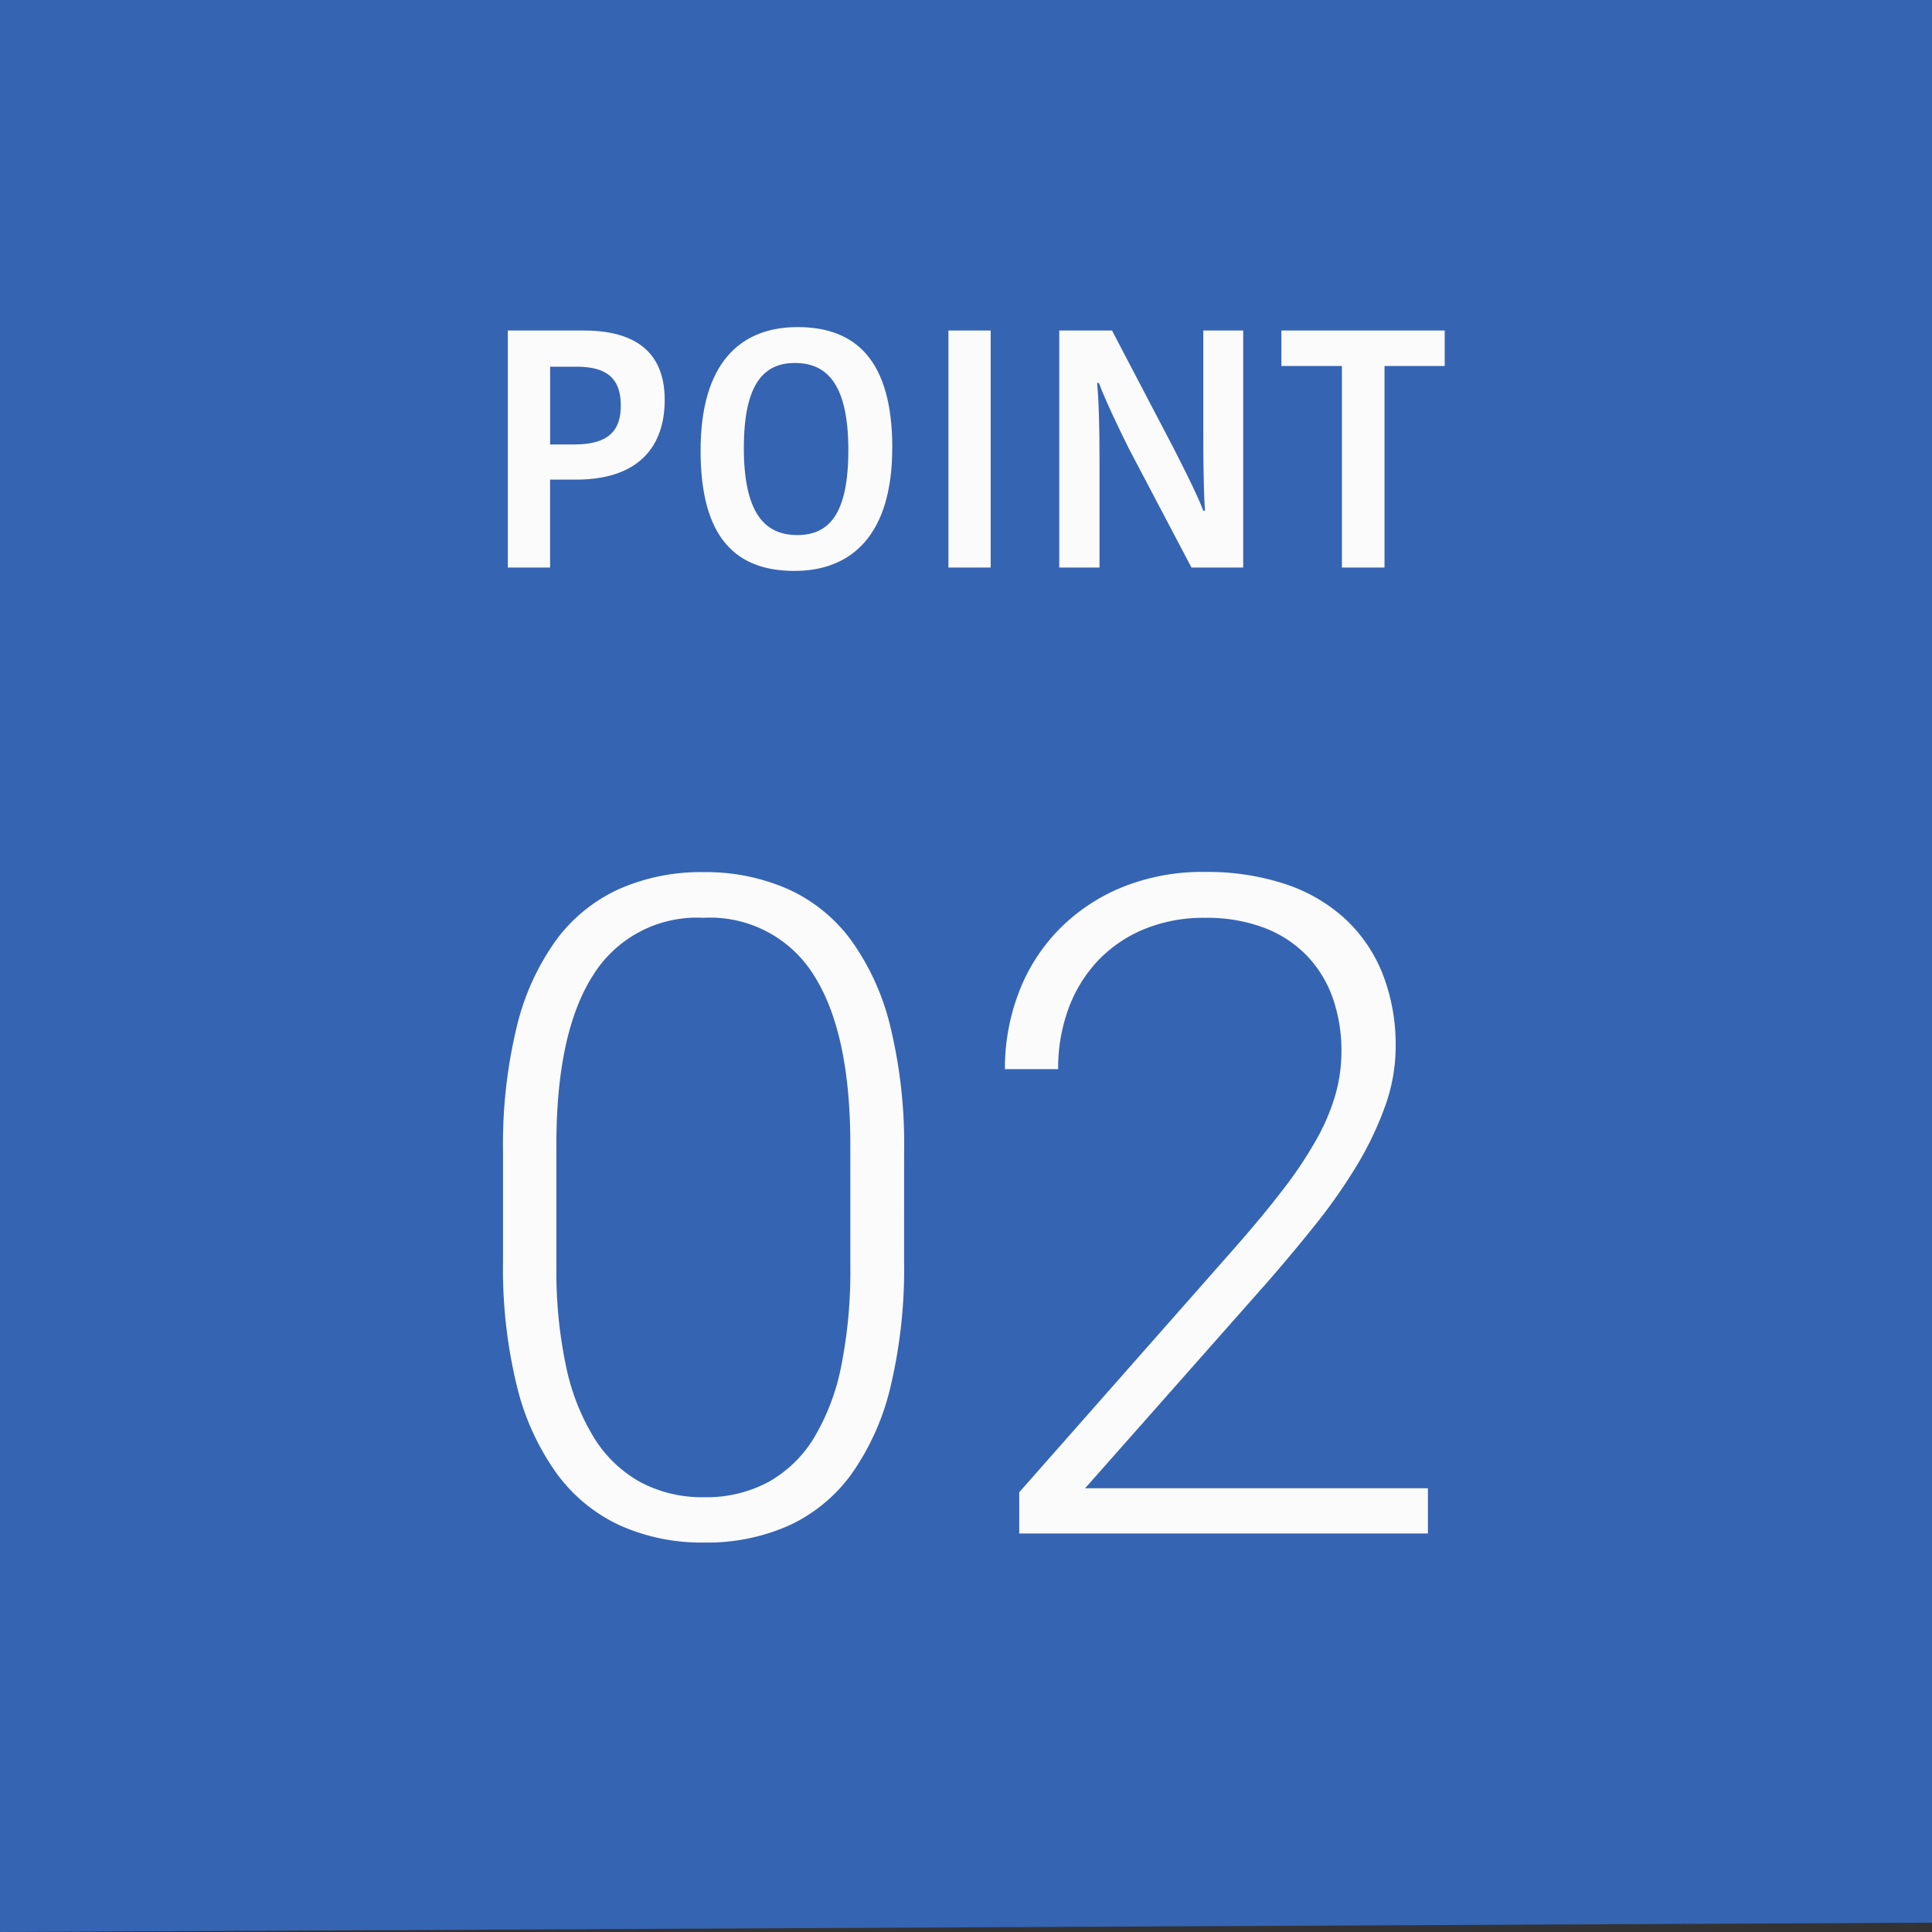
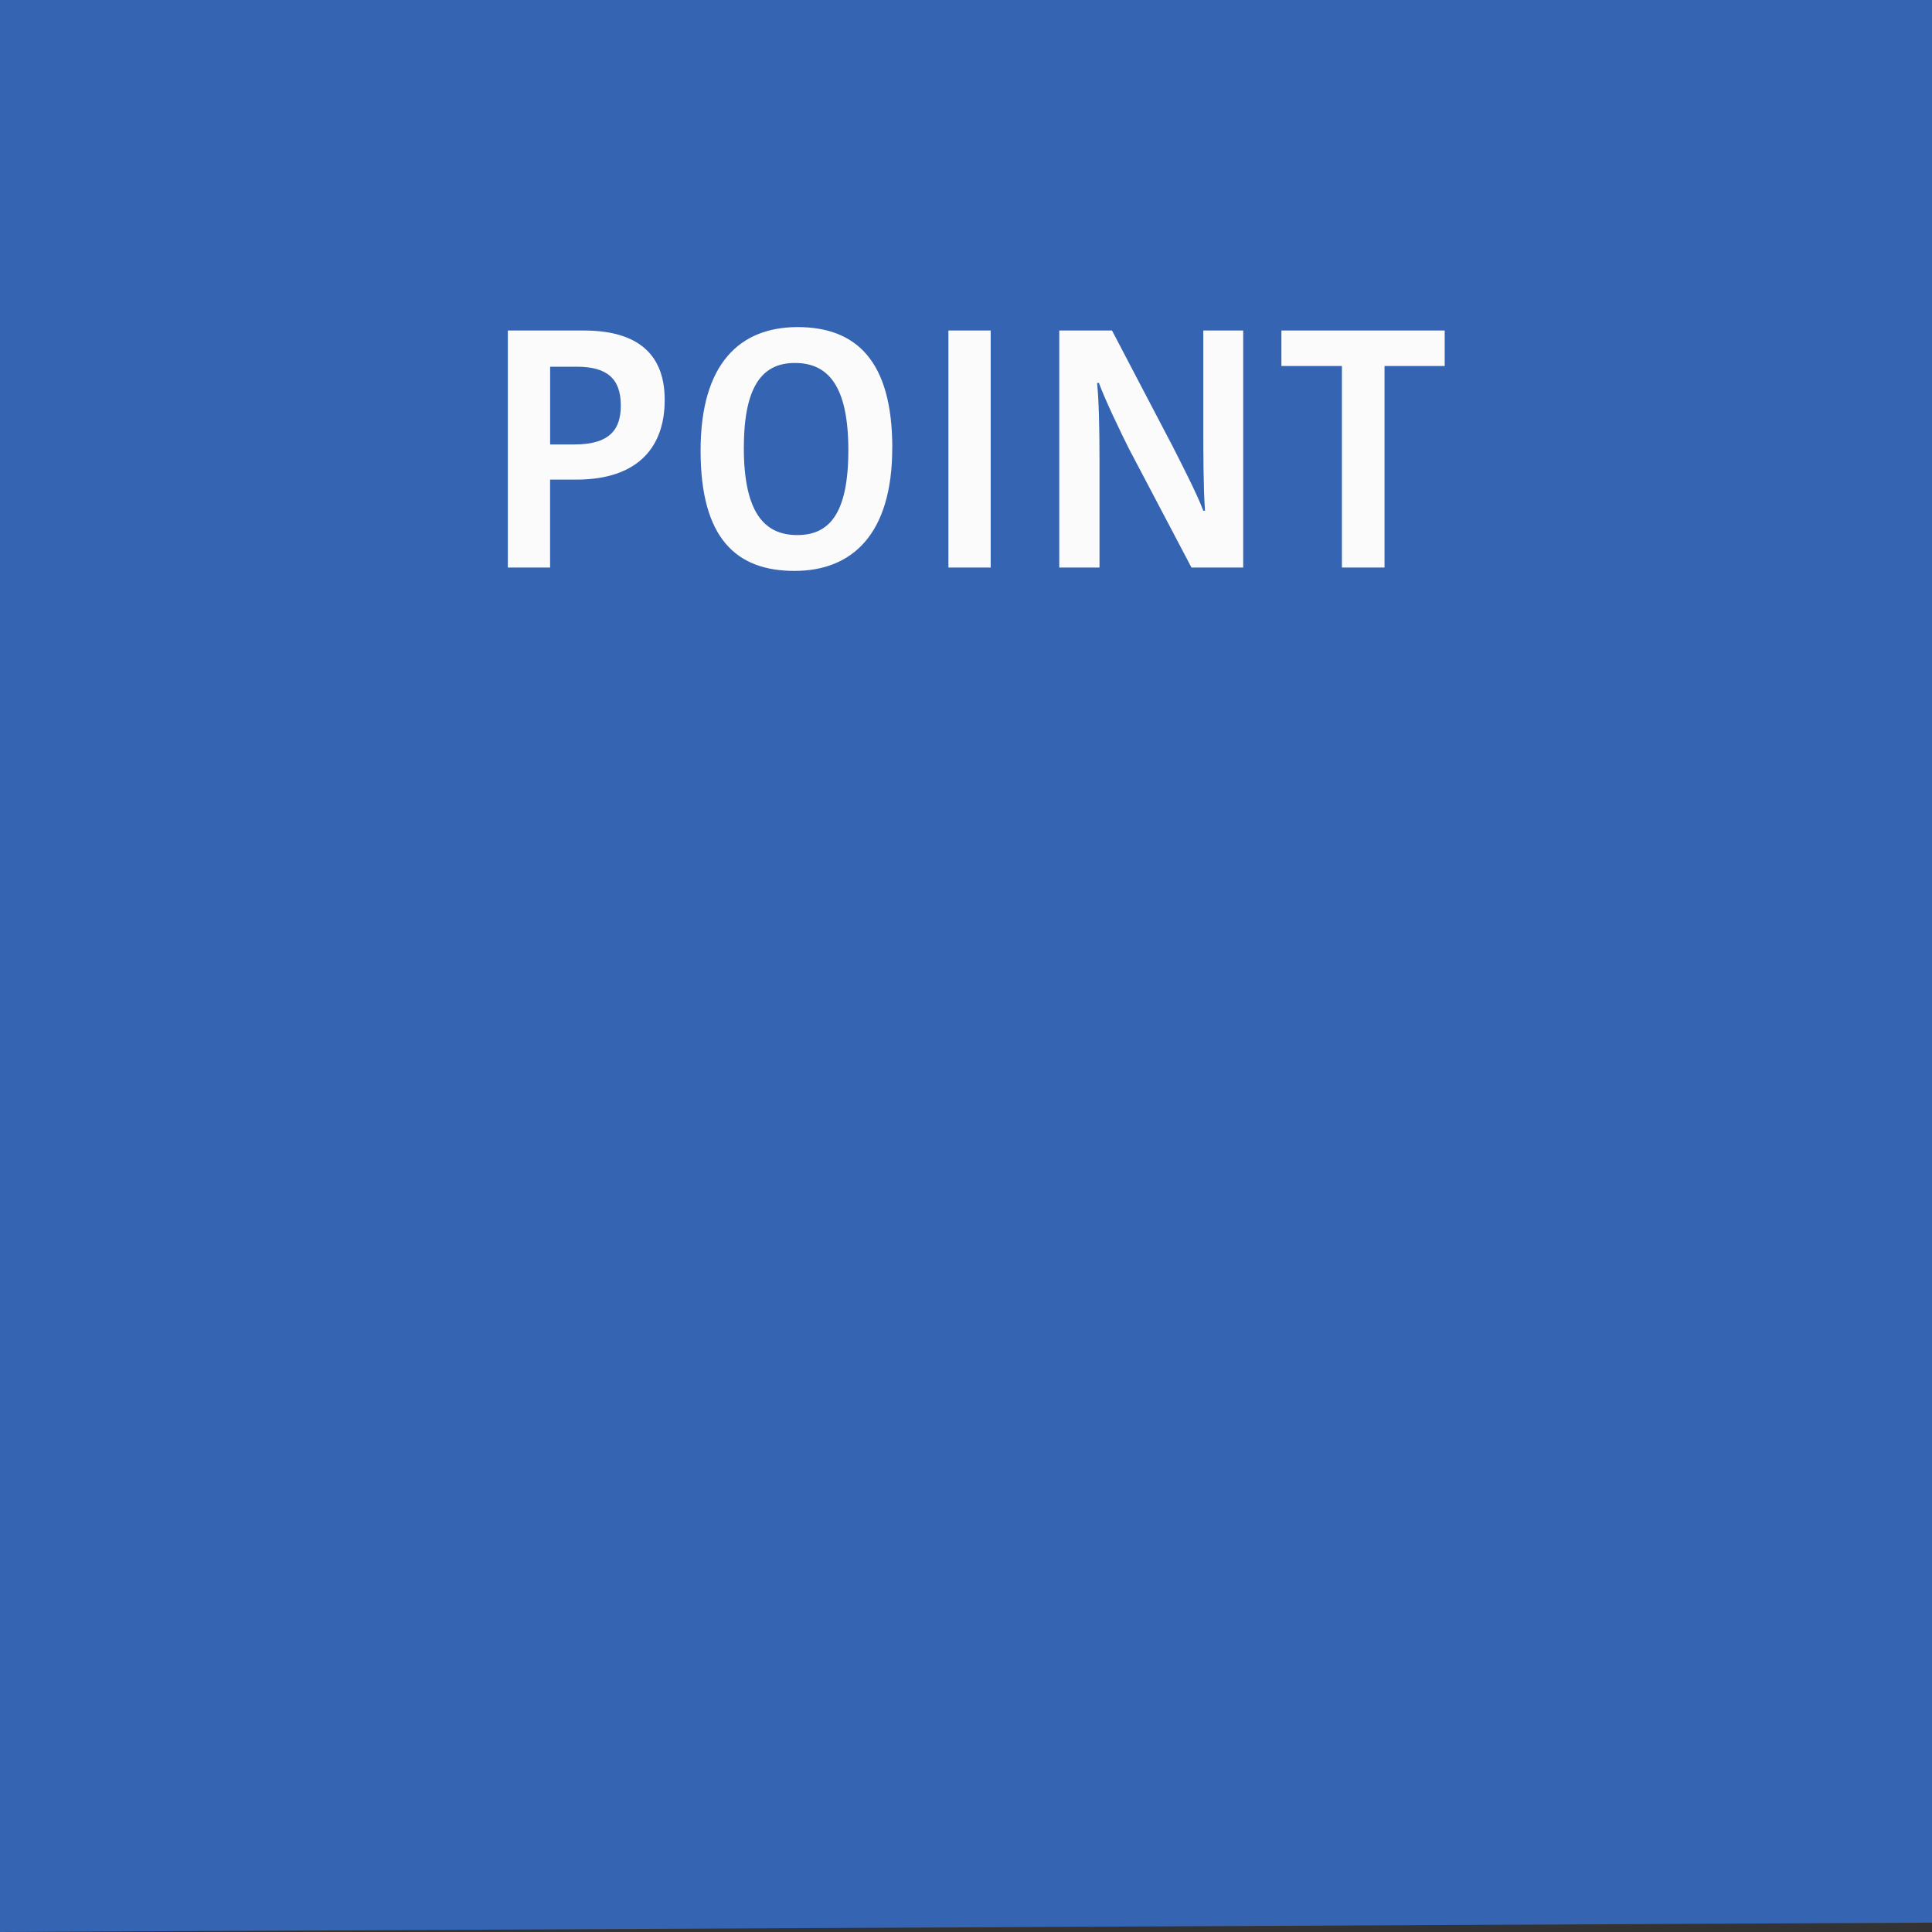
<svg xmlns="http://www.w3.org/2000/svg" width="80" height="80" viewBox="0 0 80 80">
  <rect x="0" y="0" width="80" height="80" fill="#333333" stroke="none" />
  <g id="education_point02" transform="translate(-352.5 -2180.114)">
    <path id="パス_24087" data-name="パス 24087" d="M0,0H80V79.613L0,80Z" transform="translate(352.5 2180.114)" fill="#3564b3" />
-     <path id="パス_24108" data-name="パス 24108" d="M18.833-11.263A21.107,21.107,0,0,1,18.276-6.1a10.385,10.385,0,0,1-1.614,3.627,6.608,6.608,0,0,1-2.6,2.143,8.336,8.336,0,0,1-3.507.705A8.289,8.289,0,0,1,7.069-.334,6.749,6.749,0,0,1,4.453-2.477,10.411,10.411,0,0,1,2.8-6.1a20.456,20.456,0,0,1-.575-5.158v-4.564a20.663,20.663,0,0,1,.566-5.149,10.2,10.2,0,0,1,1.633-3.6,6.659,6.659,0,0,1,2.607-2.115,8.384,8.384,0,0,1,3.488-.7,8.448,8.448,0,0,1,3.5.7,6.642,6.642,0,0,1,2.616,2.115,10.2,10.2,0,0,1,1.633,3.6,20.663,20.663,0,0,1,.566,5.149Zm-2.227-4.843q0-4.639-1.512-7.014a5.056,5.056,0,0,0-4.574-2.375,5.061,5.061,0,0,0-4.564,2.375q-1.521,2.375-1.521,7.014v5.084a18.985,18.985,0,0,0,.39,4.054A9.271,9.271,0,0,0,5.984-3.98,5.263,5.263,0,0,0,7.9-2.134a5.429,5.429,0,0,0,2.653.631,5.415,5.415,0,0,0,2.663-.631A5.145,5.145,0,0,0,15.113-3.98a9.263,9.263,0,0,0,1.123-2.987,19.9,19.9,0,0,0,.371-4.054ZM40.523,0H23.6V-1.707l8.851-10.038q1.243-1.41,2.106-2.542a16.578,16.578,0,0,0,1.392-2.106,8.535,8.535,0,0,0,.761-1.837,6.588,6.588,0,0,0,.232-1.716,6.6,6.6,0,0,0-.362-2.236A4.851,4.851,0,0,0,35.5-23.936a4.834,4.834,0,0,0-1.772-1.15,6.719,6.719,0,0,0-2.431-.408,6.465,6.465,0,0,0-2.533.473,5.564,5.564,0,0,0-1.911,1.308,5.782,5.782,0,0,0-1.215,1.985,7.148,7.148,0,0,0-.427,2.5H23.008a8.779,8.779,0,0,1,.566-3.154,7.579,7.579,0,0,1,1.642-2.6,7.827,7.827,0,0,1,2.607-1.763,8.834,8.834,0,0,1,3.479-.649,10.289,10.289,0,0,1,3.284.492,6.833,6.833,0,0,1,2.486,1.429,6.248,6.248,0,0,1,1.568,2.282,8.04,8.04,0,0,1,.547,3.052,7.281,7.281,0,0,1-.445,2.468A13.638,13.638,0,0,1,37.555-15.2a22.886,22.886,0,0,1-1.707,2.431q-.965,1.206-1.985,2.375L26.329-1.874H40.523Z" transform="translate(371.104 2243.613)" fill="#fbfbfc" />
    <path id="パス_24109" data-name="パス 24109" d="M-15.694-9.814h-3.15V0h1.75V-3.64h1.078c2.632,0,3.668-1.414,3.668-3.3C-12.348-9.03-13.706-9.814-15.694-9.814ZM-16-8.316c1.246,0,1.834.476,1.834,1.61,0,.952-.42,1.61-1.918,1.61h-1.008v-3.22Zm6.93,3.346c0-2.674.854-3.5,2.114-3.5,1.358,0,2.212.924,2.212,3.612,0,2.66-.812,3.514-2.114,3.514C-8.218-1.344-9.072-2.268-9.072-4.97Zm6.146.014c0-3.64-1.526-5-3.92-5s-4.018,1.512-4.018,5.11C-10.864-1.2-9.38.14-6.972.14-4.592.14-2.926-1.372-2.926-4.956ZM-.6,0h1.75V-9.814H-.6Zm6.23-7.644c.28.756.9,2.03,1.232,2.7L9.464,0h2.142V-9.814H9.954v4.13c0,.728,0,2.366.07,3.332h-.07C9.7-3.038,9-4.4,8.666-5.054L6.174-9.814H3.99V0H5.656V-4.536c0-1.19-.028-2.422-.1-3.108ZM15.694,0h1.764V-8.344H19.95v-1.47H13.188v1.47h2.506Z" transform="translate(392.372 2203.614)" fill="#fbfbfb" />
  </g>
</svg>